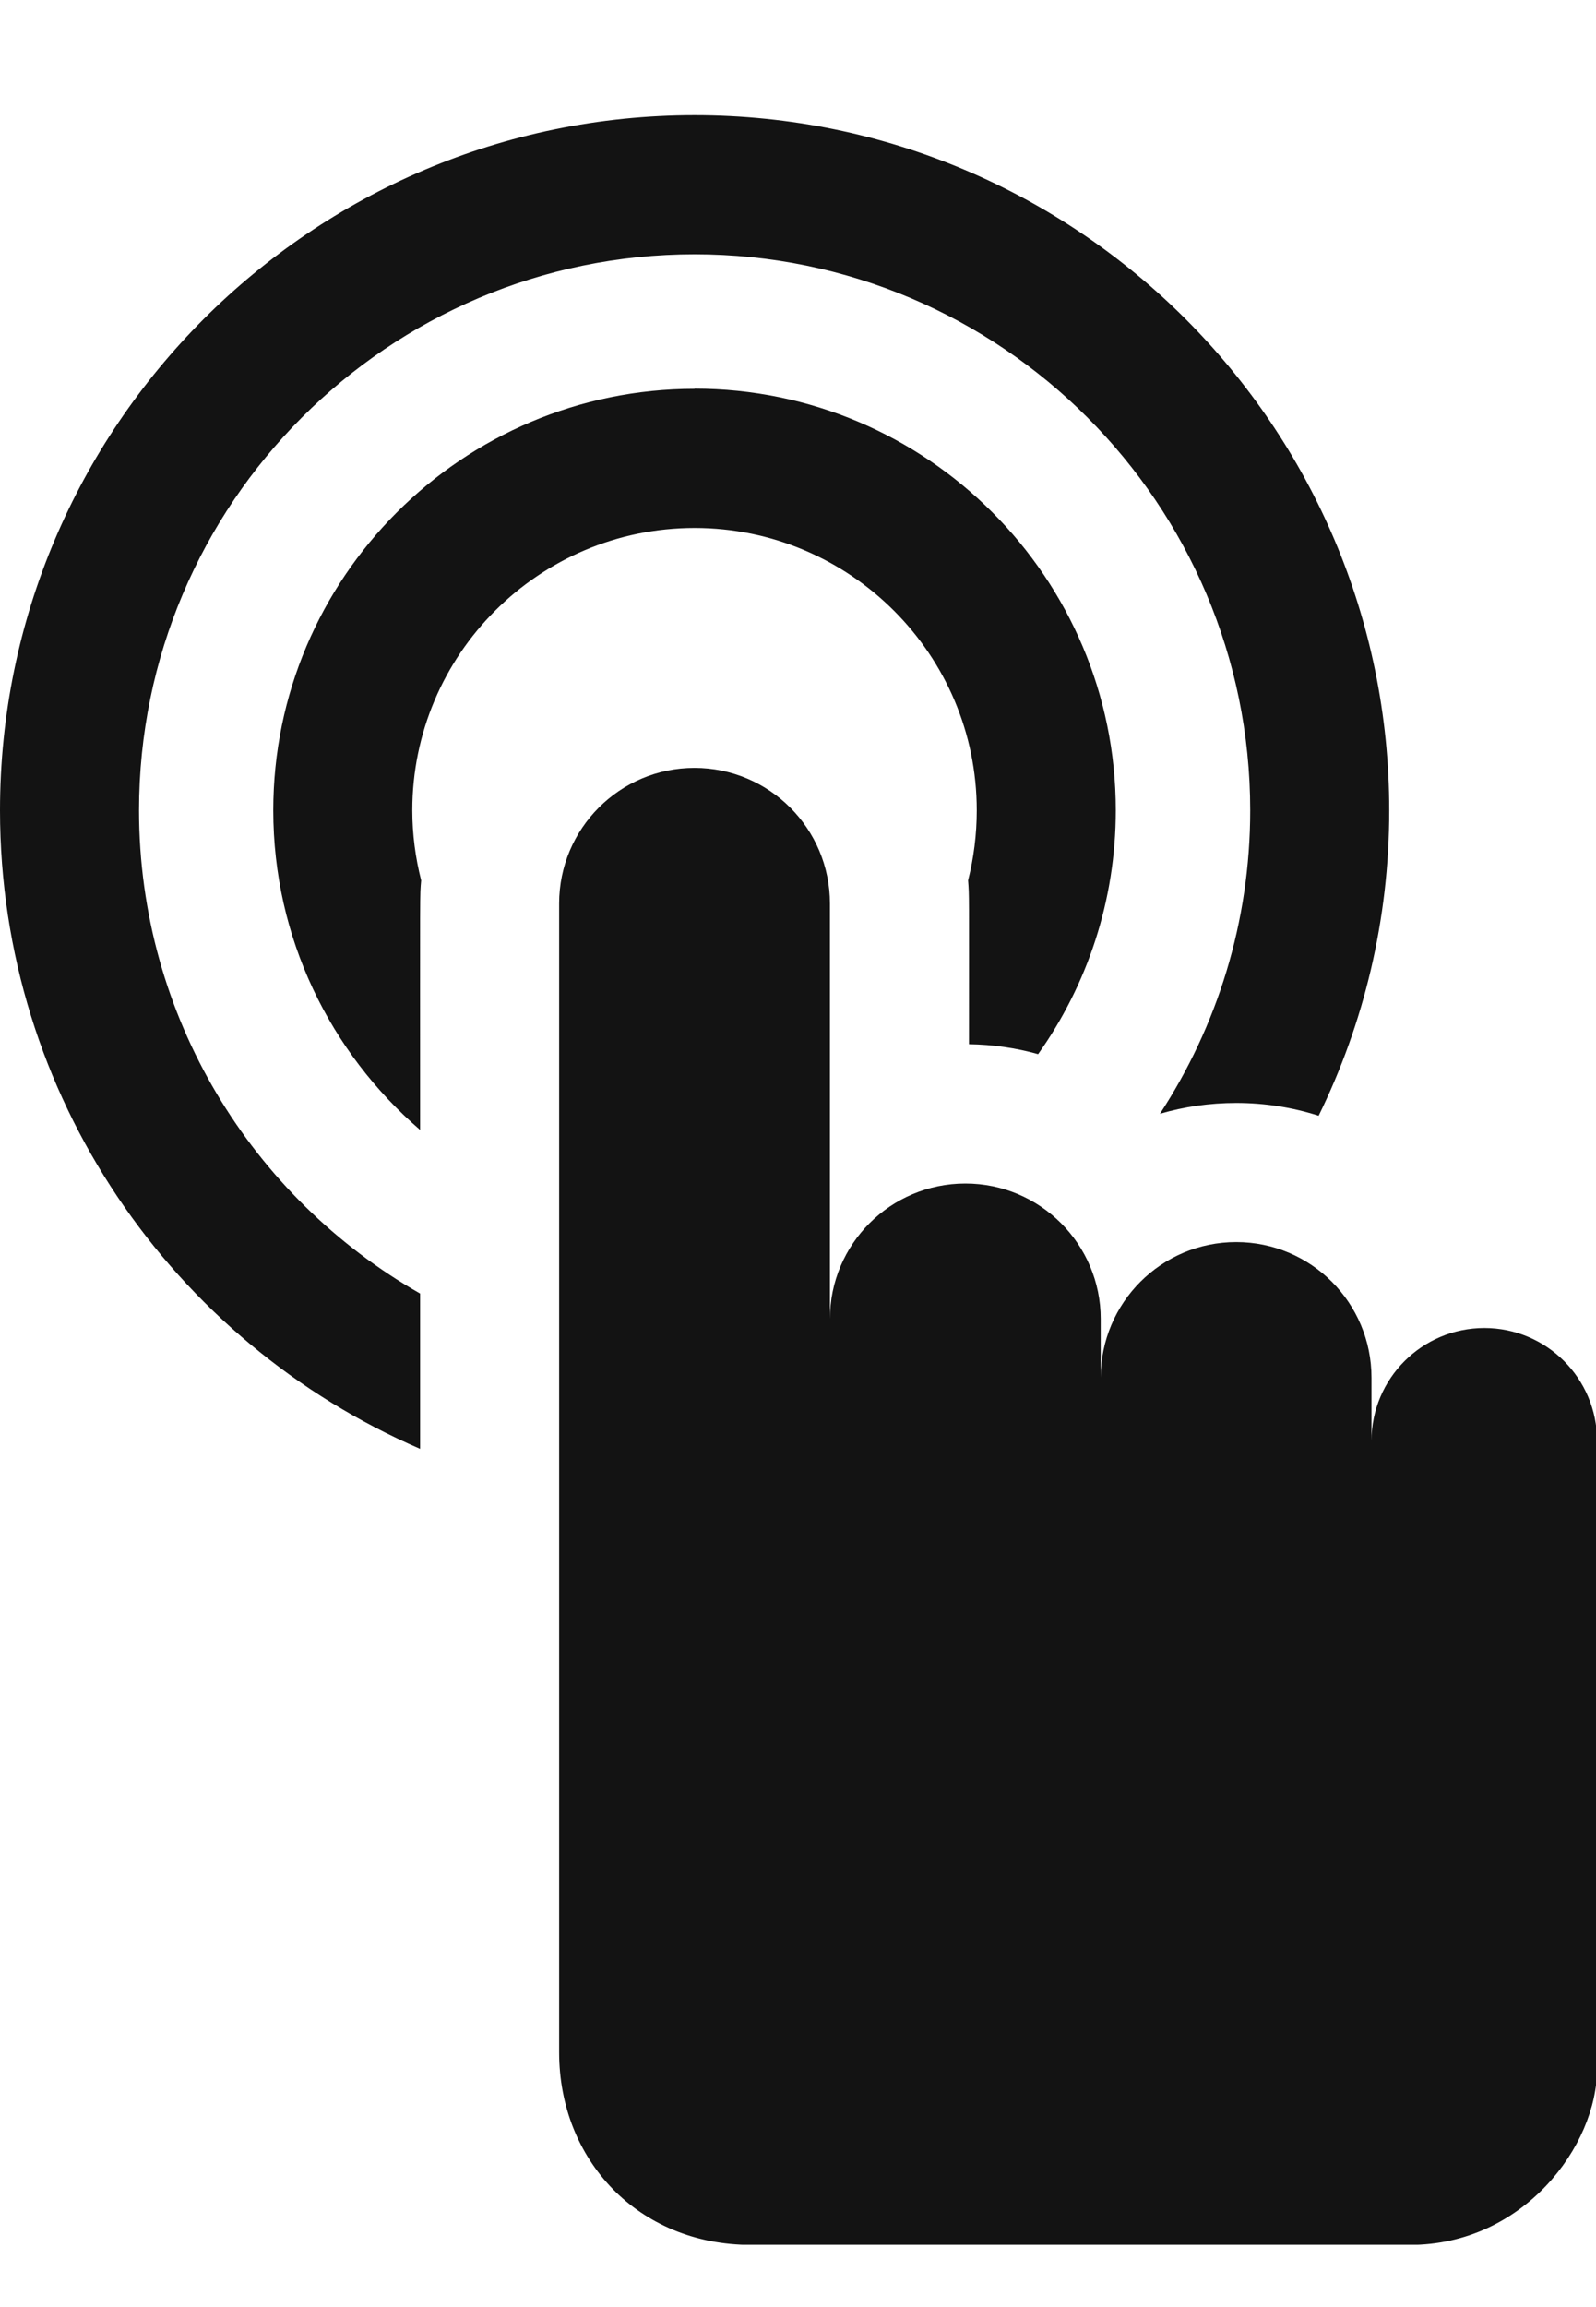
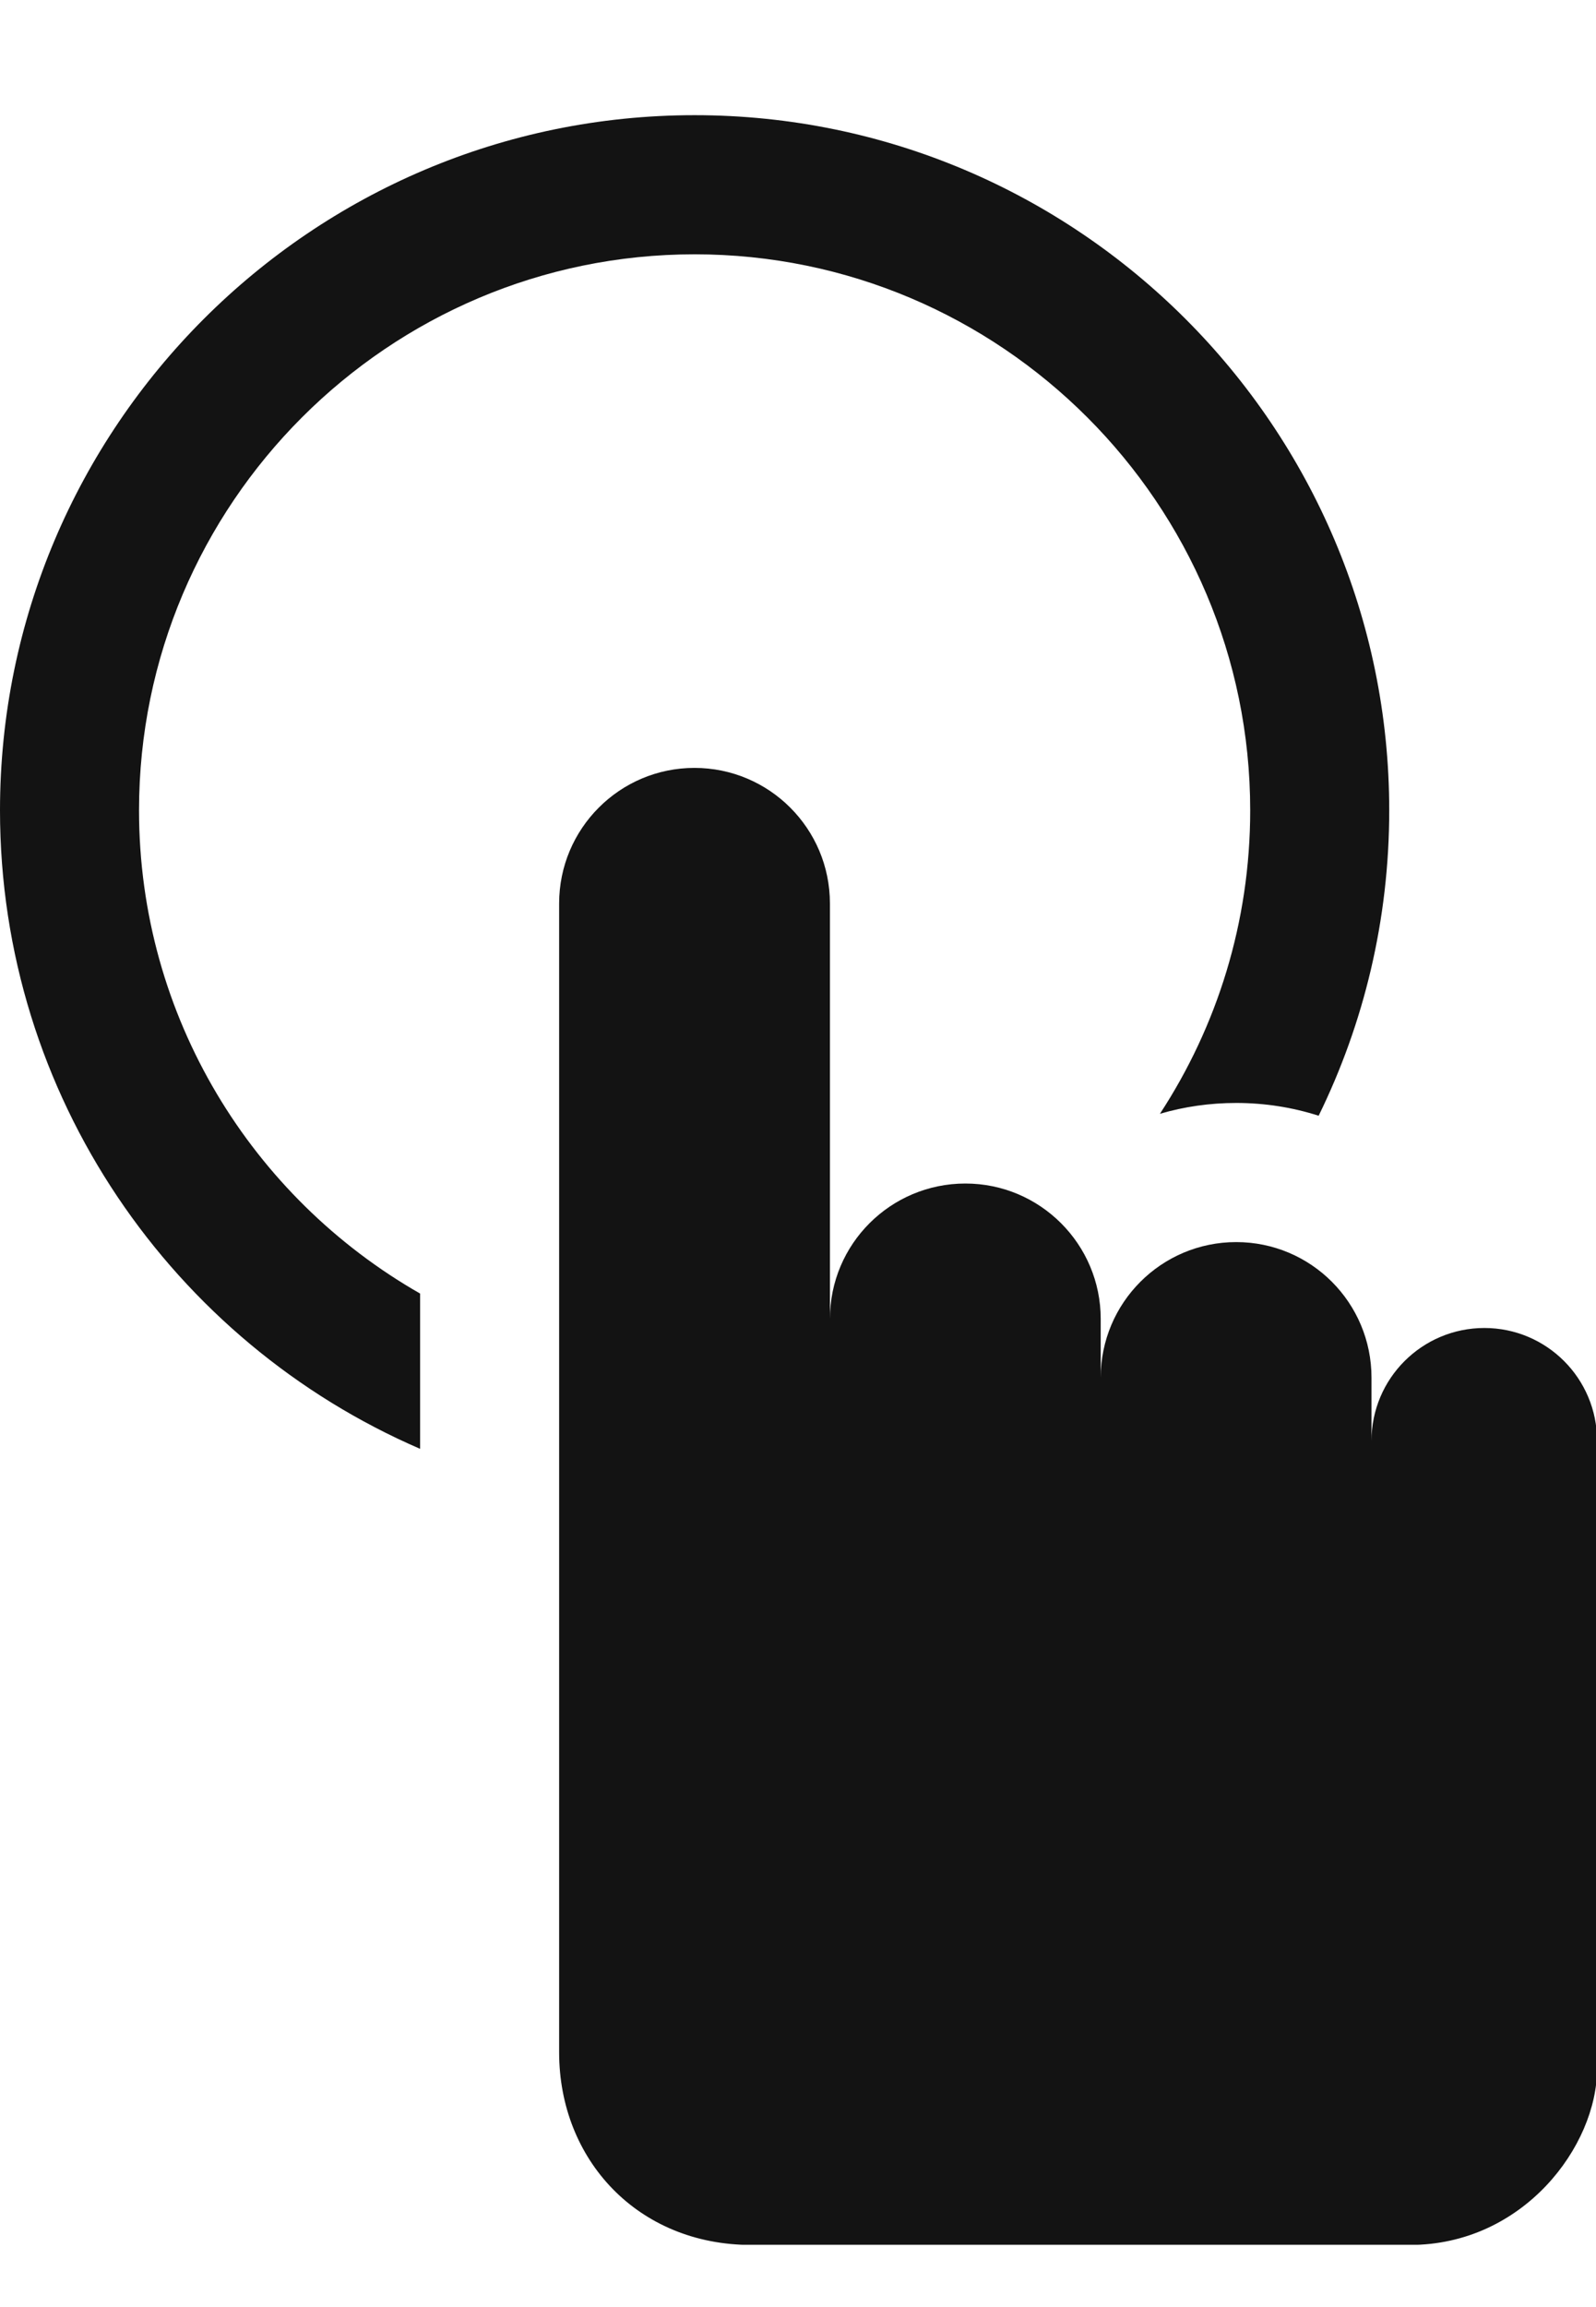
<svg xmlns="http://www.w3.org/2000/svg" width="9" height="13" viewBox="0 0 9 13" fill="none">
  <g id="Layer_1" clip-path="url(#clip0_1043_64)">
-     <path id="Vector" d="M3.917 2.191C2.607 2.191 1.541 3.256 1.541 4.566C1.541 5.286 1.863 5.931 2.369 6.367C2.369 4.96 2.367 5.057 2.375 4.961C2.343 4.835 2.325 4.702 2.325 4.566C2.325 3.689 3.039 2.975 3.917 2.975C4.794 2.975 5.508 3.689 5.508 4.566C5.508 4.702 5.491 4.835 5.459 4.961C5.466 5.054 5.464 5.009 5.464 5.884C5.599 5.886 5.73 5.905 5.854 5.94C6.13 5.552 6.292 5.077 6.292 4.566C6.292 3.256 5.227 2.19 3.917 2.19L3.917 2.191Z" fill="#131313" />
    <path id="Vector_2" d="M3.917 0.649C1.757 0.649 0 2.407 0 4.566C0 6.177 0.977 7.563 2.369 8.164V7.289C1.423 6.749 0.784 5.731 0.784 4.566C0.784 2.839 2.19 1.433 3.917 1.433C5.645 1.433 7.05 2.839 7.05 4.566C7.05 5.197 6.863 5.784 6.541 6.276C6.678 6.236 6.822 6.215 6.971 6.215C7.133 6.215 7.289 6.24 7.436 6.287C7.691 5.767 7.834 5.183 7.834 4.566C7.834 2.406 6.077 0.649 3.917 0.649L3.917 0.649Z" fill="#131313" />
    <path id="Vector_3" d="M8.371 7.483C8.019 7.483 7.734 7.768 7.734 8.119V7.763C7.734 7.341 7.393 6.999 6.971 6.999C6.549 6.999 6.207 7.341 6.207 7.763V7.432C6.207 7.011 5.865 6.669 5.444 6.669C5.022 6.669 4.68 7.01 4.68 7.432V5.091C4.68 4.669 4.338 4.327 3.916 4.327C3.495 4.327 3.153 4.669 3.153 5.091V11.565C3.153 12.169 3.596 12.65 4.237 12.65H7.95C8.591 12.65 9.006 12.092 9.006 11.657V8.119C9.006 7.768 8.722 7.483 8.37 7.483H8.371Z" fill="#131313" />
  </g>
  <defs>
    <clipPath id="clip0_1043_64">
      <rect width="9.007" height="12" fill="white" transform="translate(0 0.649)" />
    </clipPath>
  </defs>
</svg>